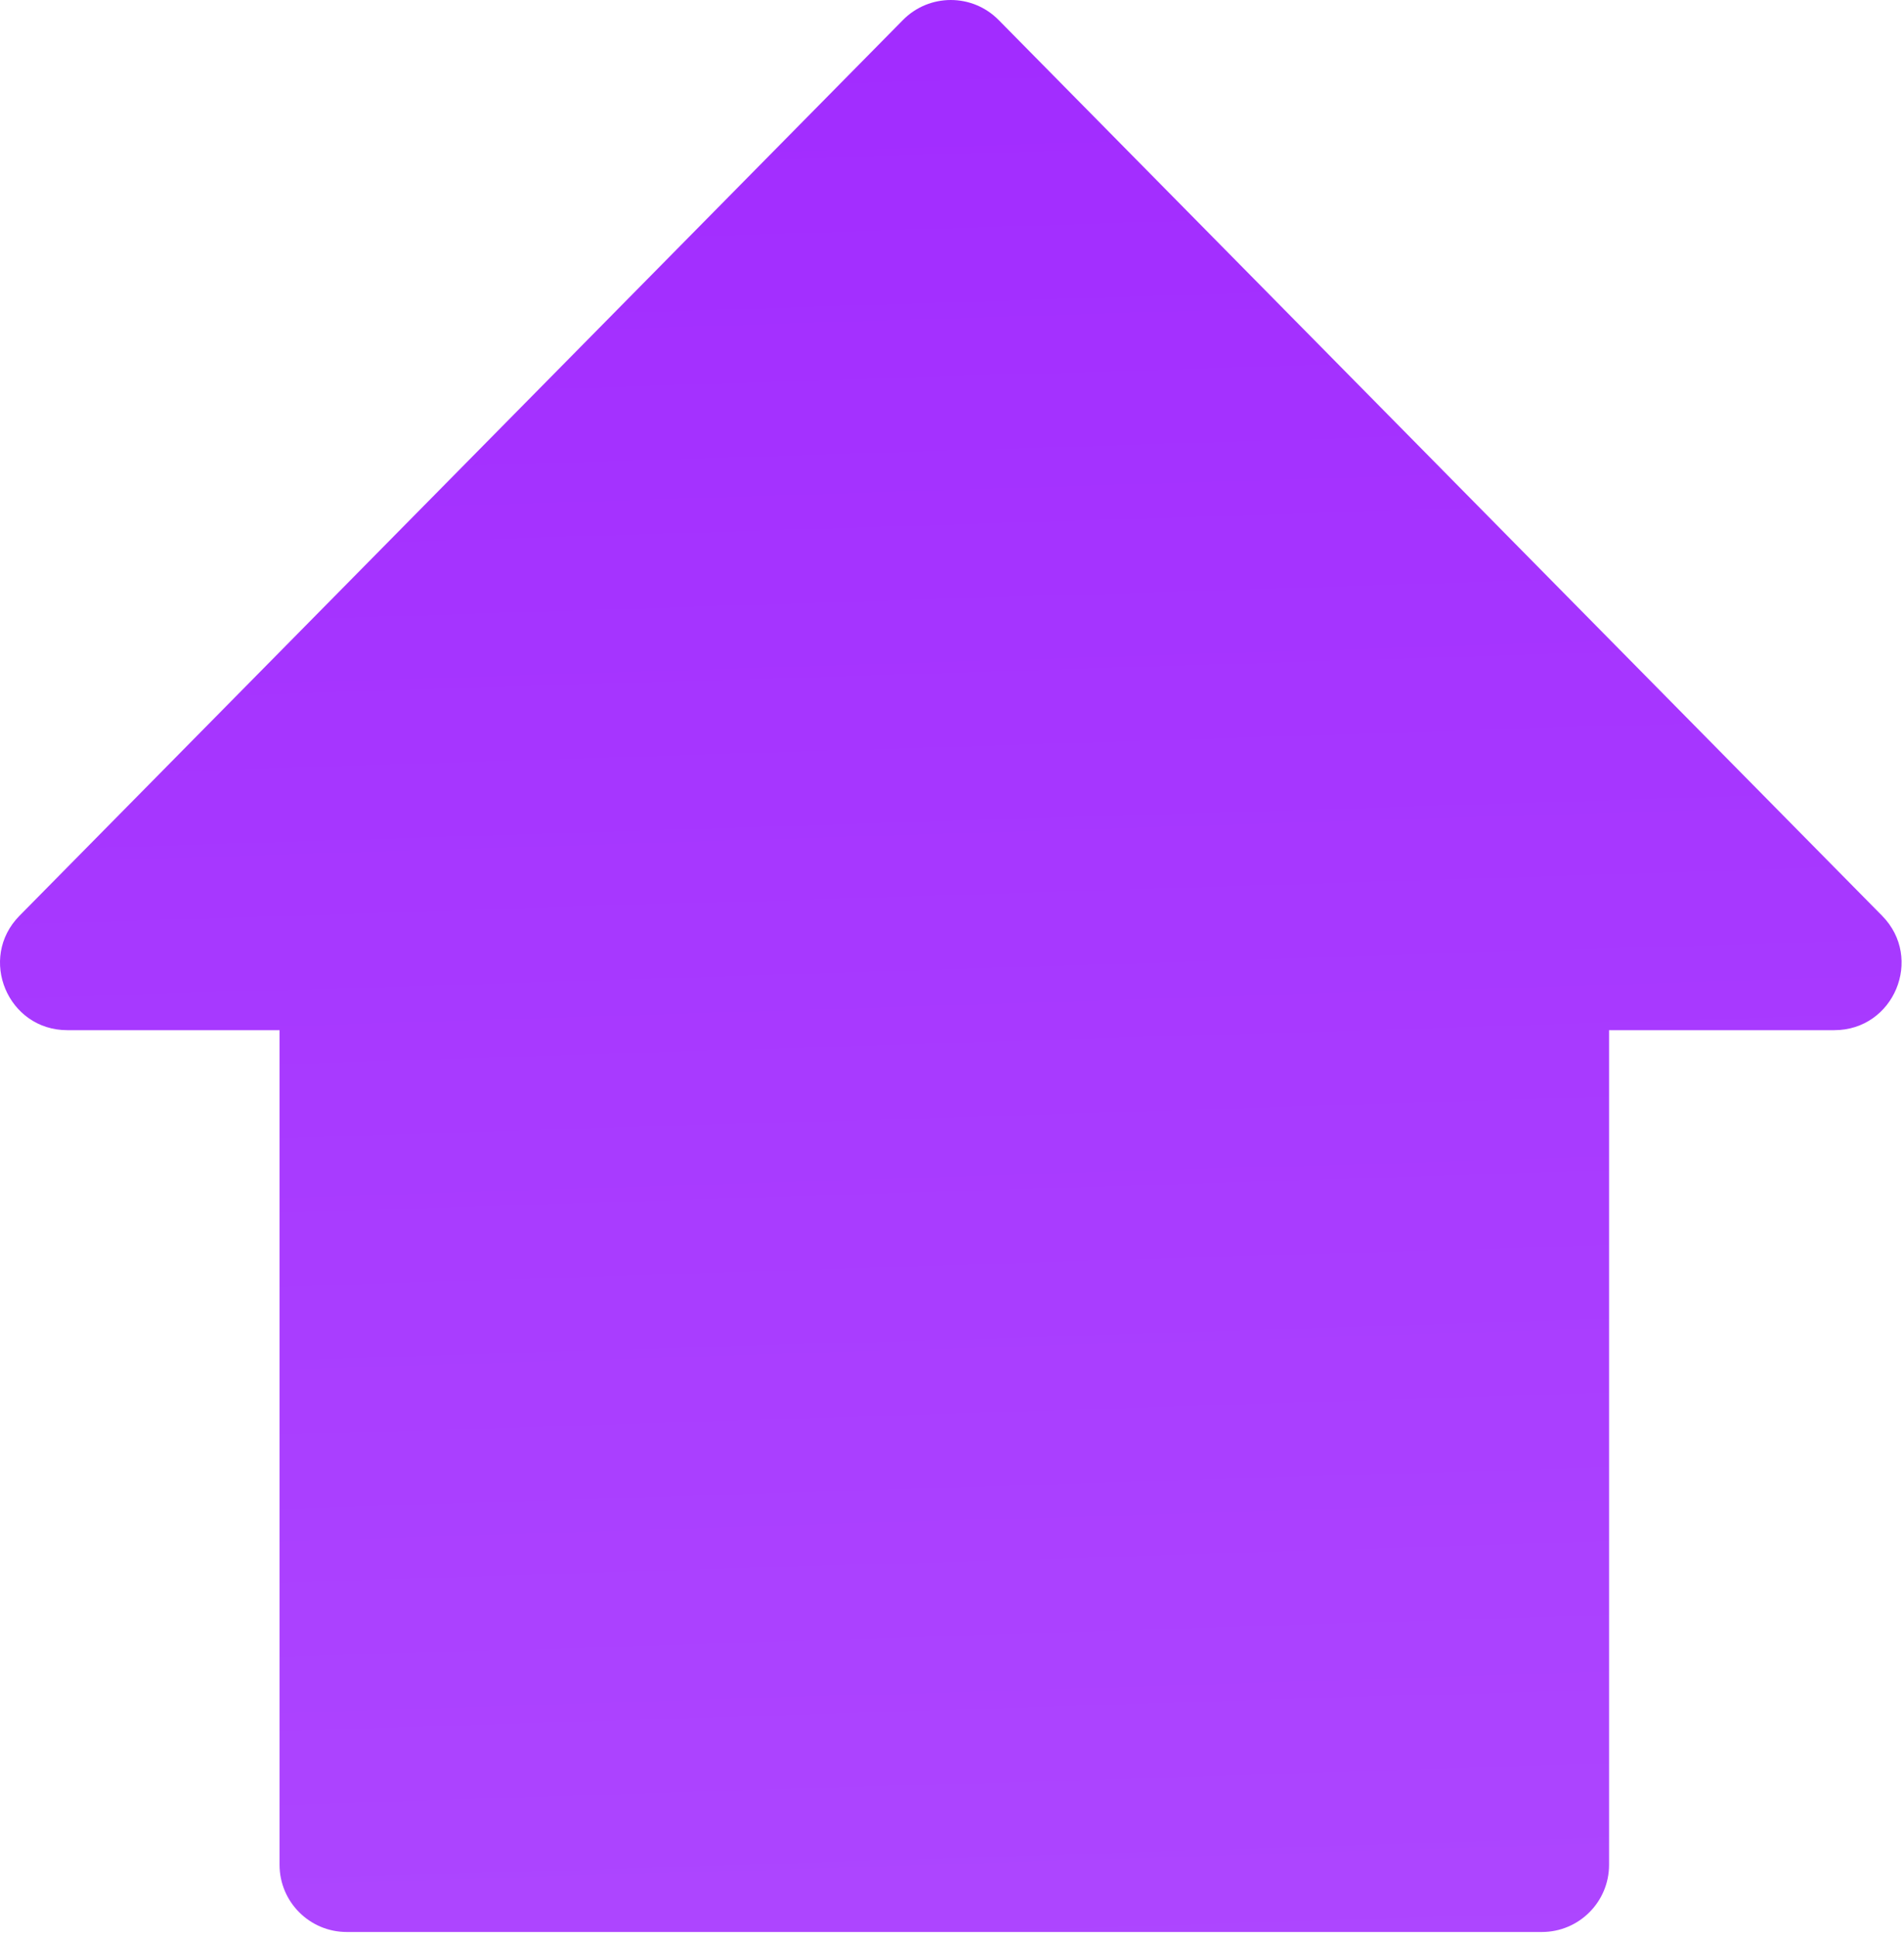
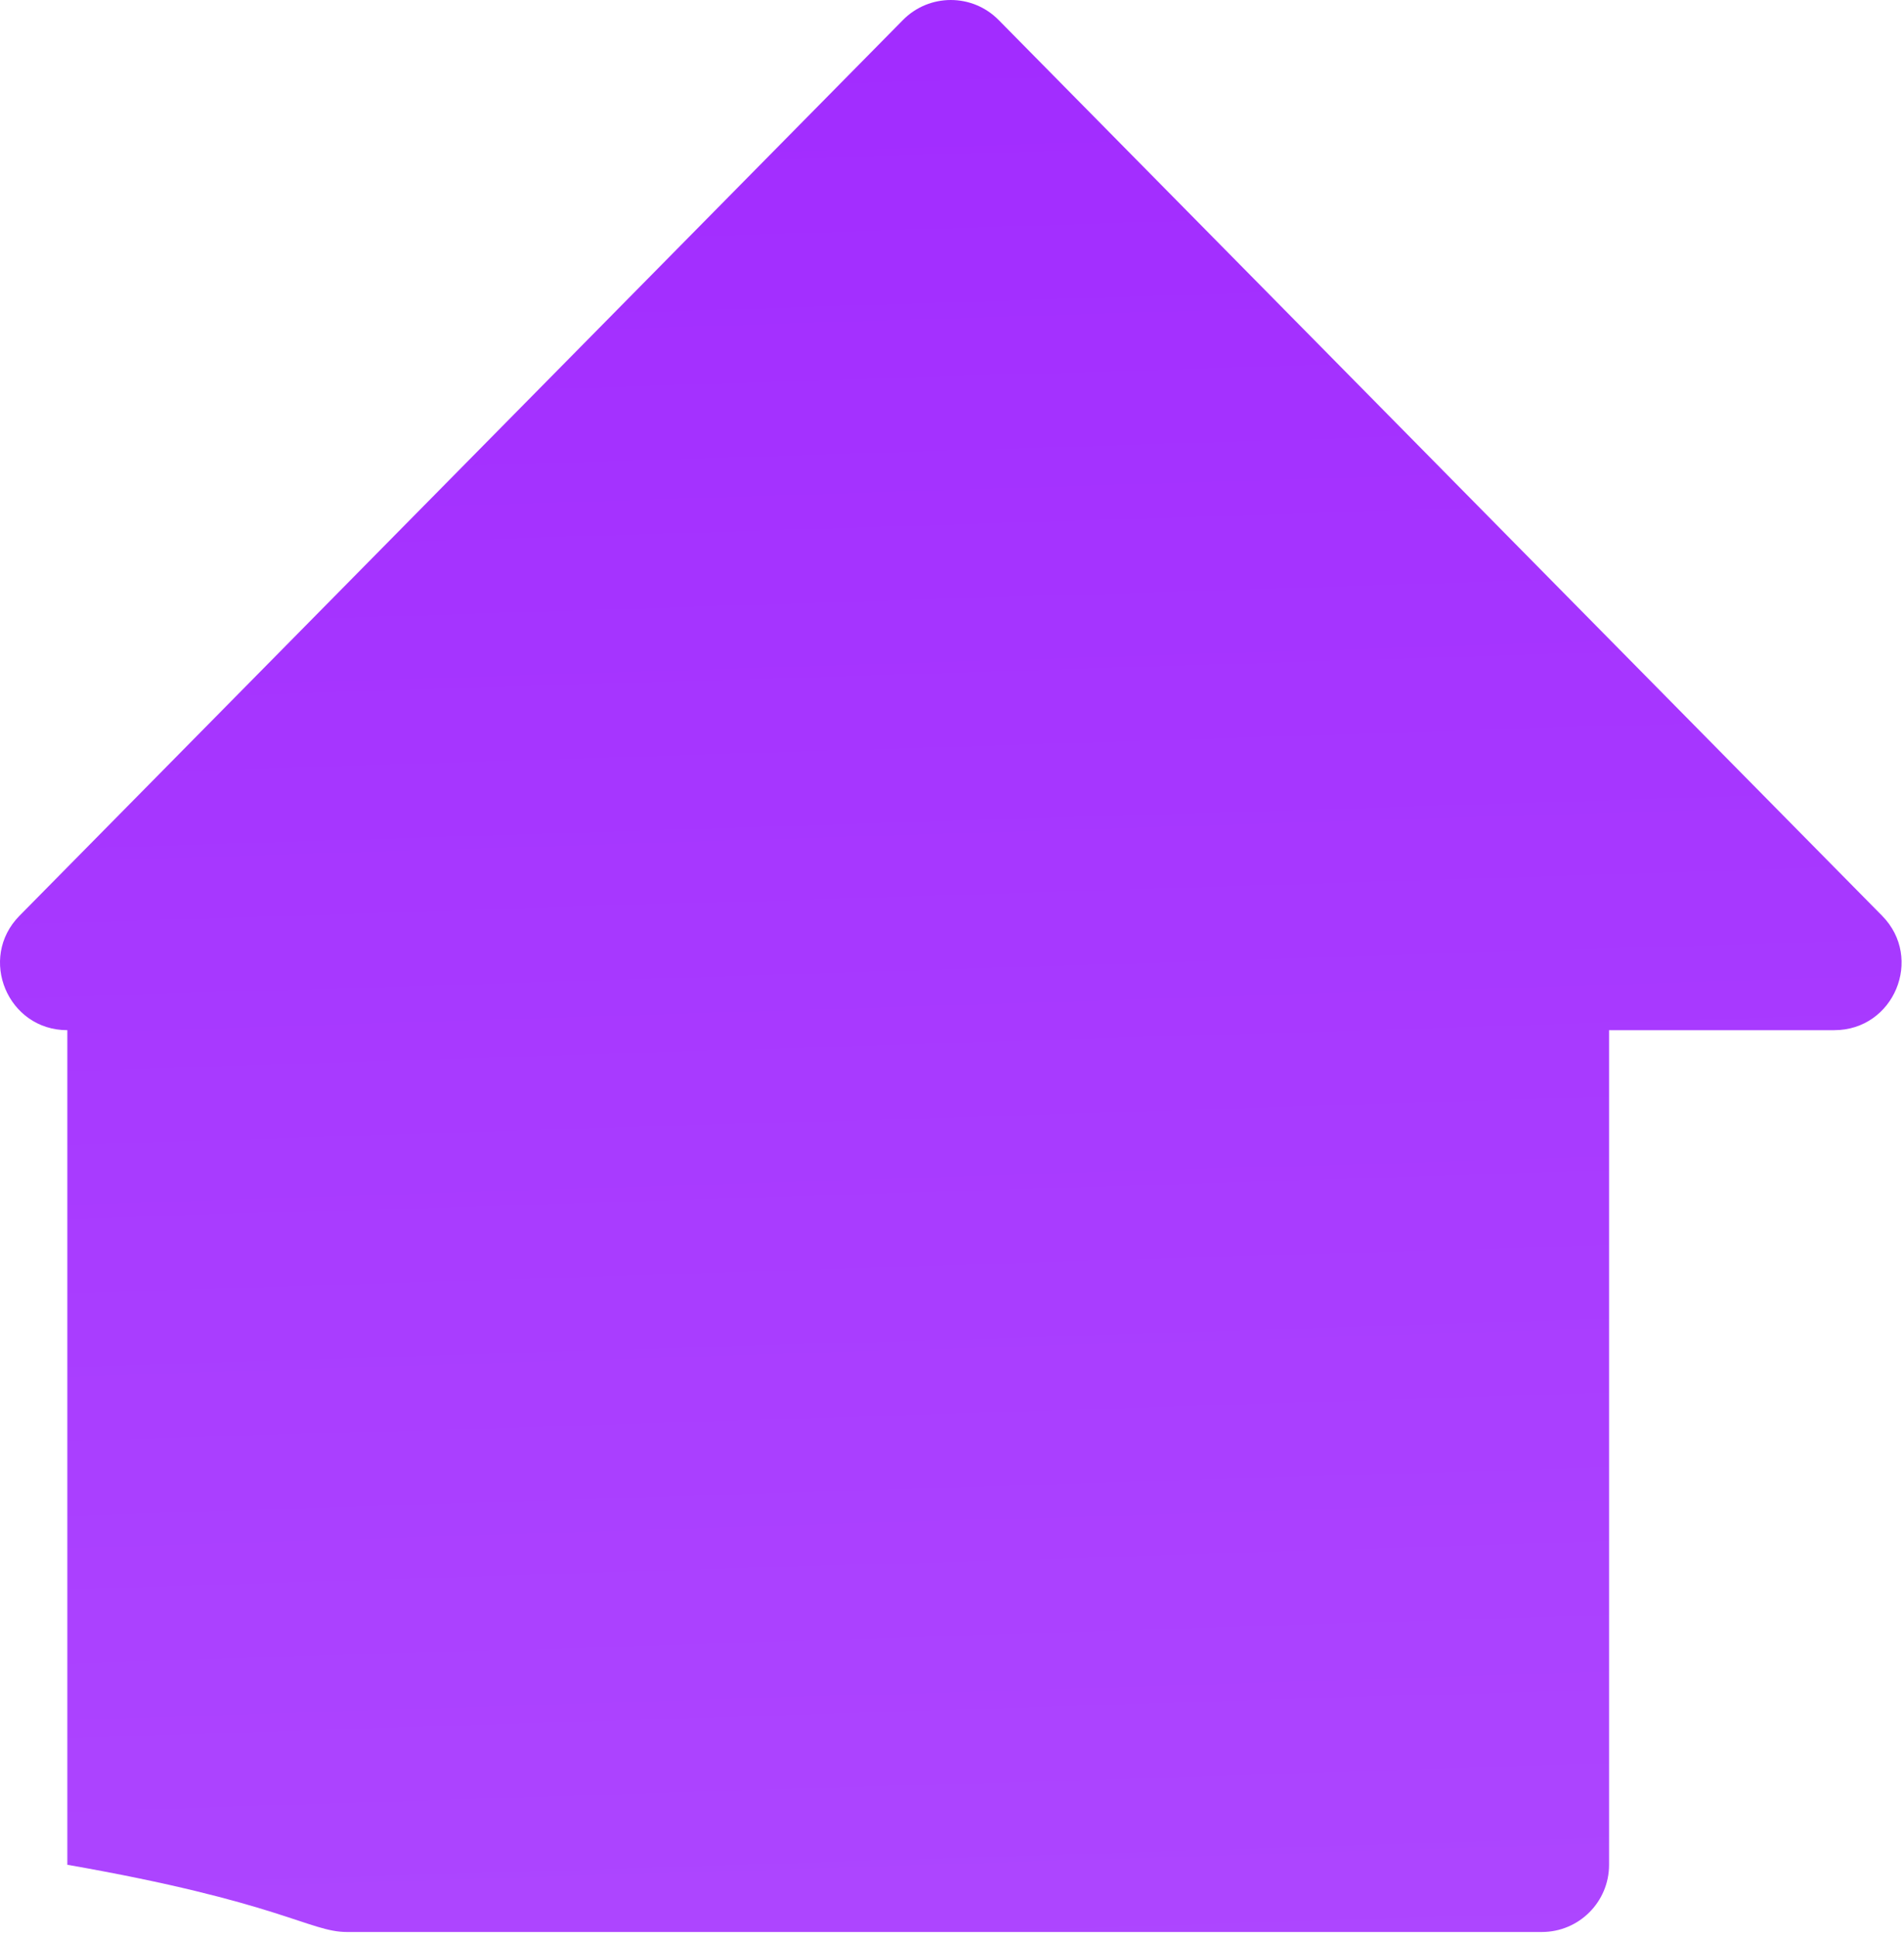
<svg xmlns="http://www.w3.org/2000/svg" width="170" height="173" viewBox="0 0 170 173" fill="none">
-   <path fill-rule="evenodd" clip-rule="evenodd" d="M89.164 1.786C86.814 -0.595 82.971 -0.595 80.621 1.786L1.741 81.743C-2 85.534 0.686 91.957 6.012 91.957H24.96V166.456C24.96 169.77 27.647 172.456 30.96 172.456H137.667C140.98 172.456 143.667 169.77 143.667 166.456V91.957H163.773C169.098 91.957 171.784 85.534 168.044 81.743L89.164 1.786Z" fill="url(#paint0_linear_688_697)" fill-opacity="0.9" />
+   <path fill-rule="evenodd" clip-rule="evenodd" d="M89.164 1.786C86.814 -0.595 82.971 -0.595 80.621 1.786L1.741 81.743C-2 85.534 0.686 91.957 6.012 91.957V166.456C24.96 169.77 27.647 172.456 30.96 172.456H137.667C140.98 172.456 143.667 169.77 143.667 166.456V91.957H163.773C169.098 91.957 171.784 85.534 168.044 81.743L89.164 1.786Z" fill="url(#paint0_linear_688_697)" fill-opacity="0.9" />
  <defs>
    <linearGradient id="paint0_linear_688_697" x1="162.438" y1="-124.232" x2="171.968" y2="178.988" gradientUnits="userSpaceOnUse">
      <stop stop-color="#8F00FF" />
      <stop offset="1" stop-color="#A533FF" />
    </linearGradient>
  </defs>
</svg>